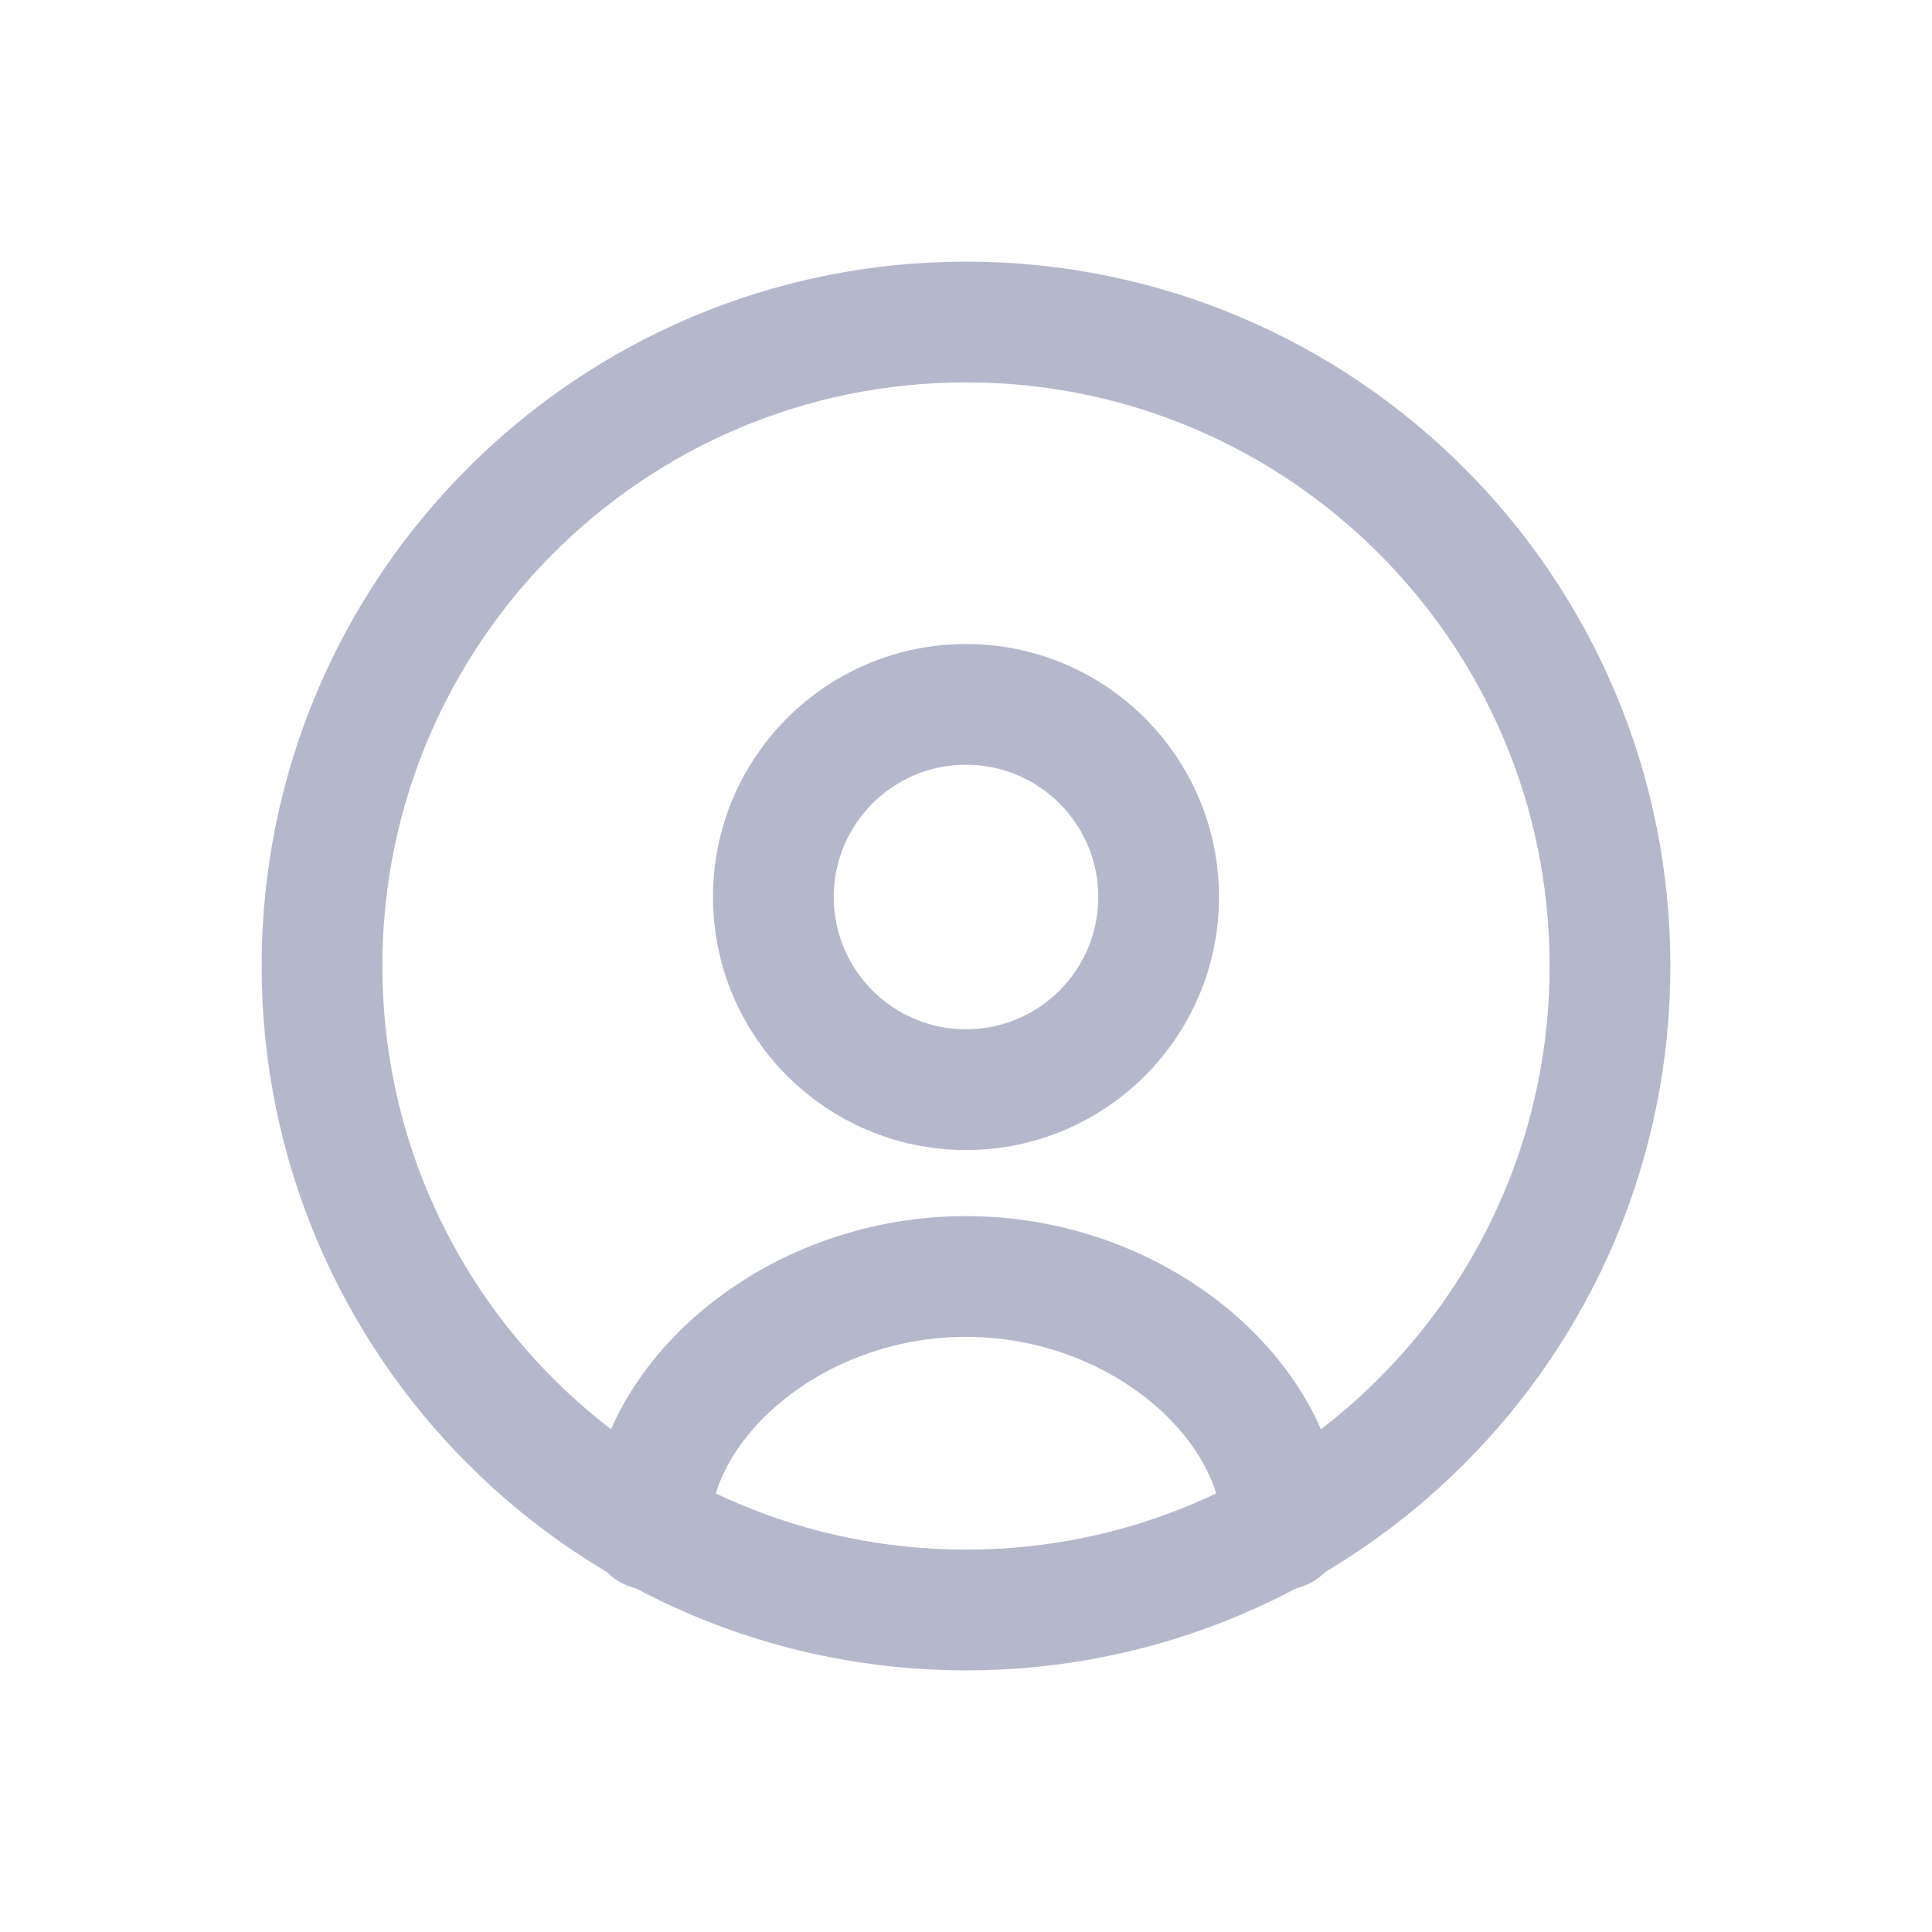
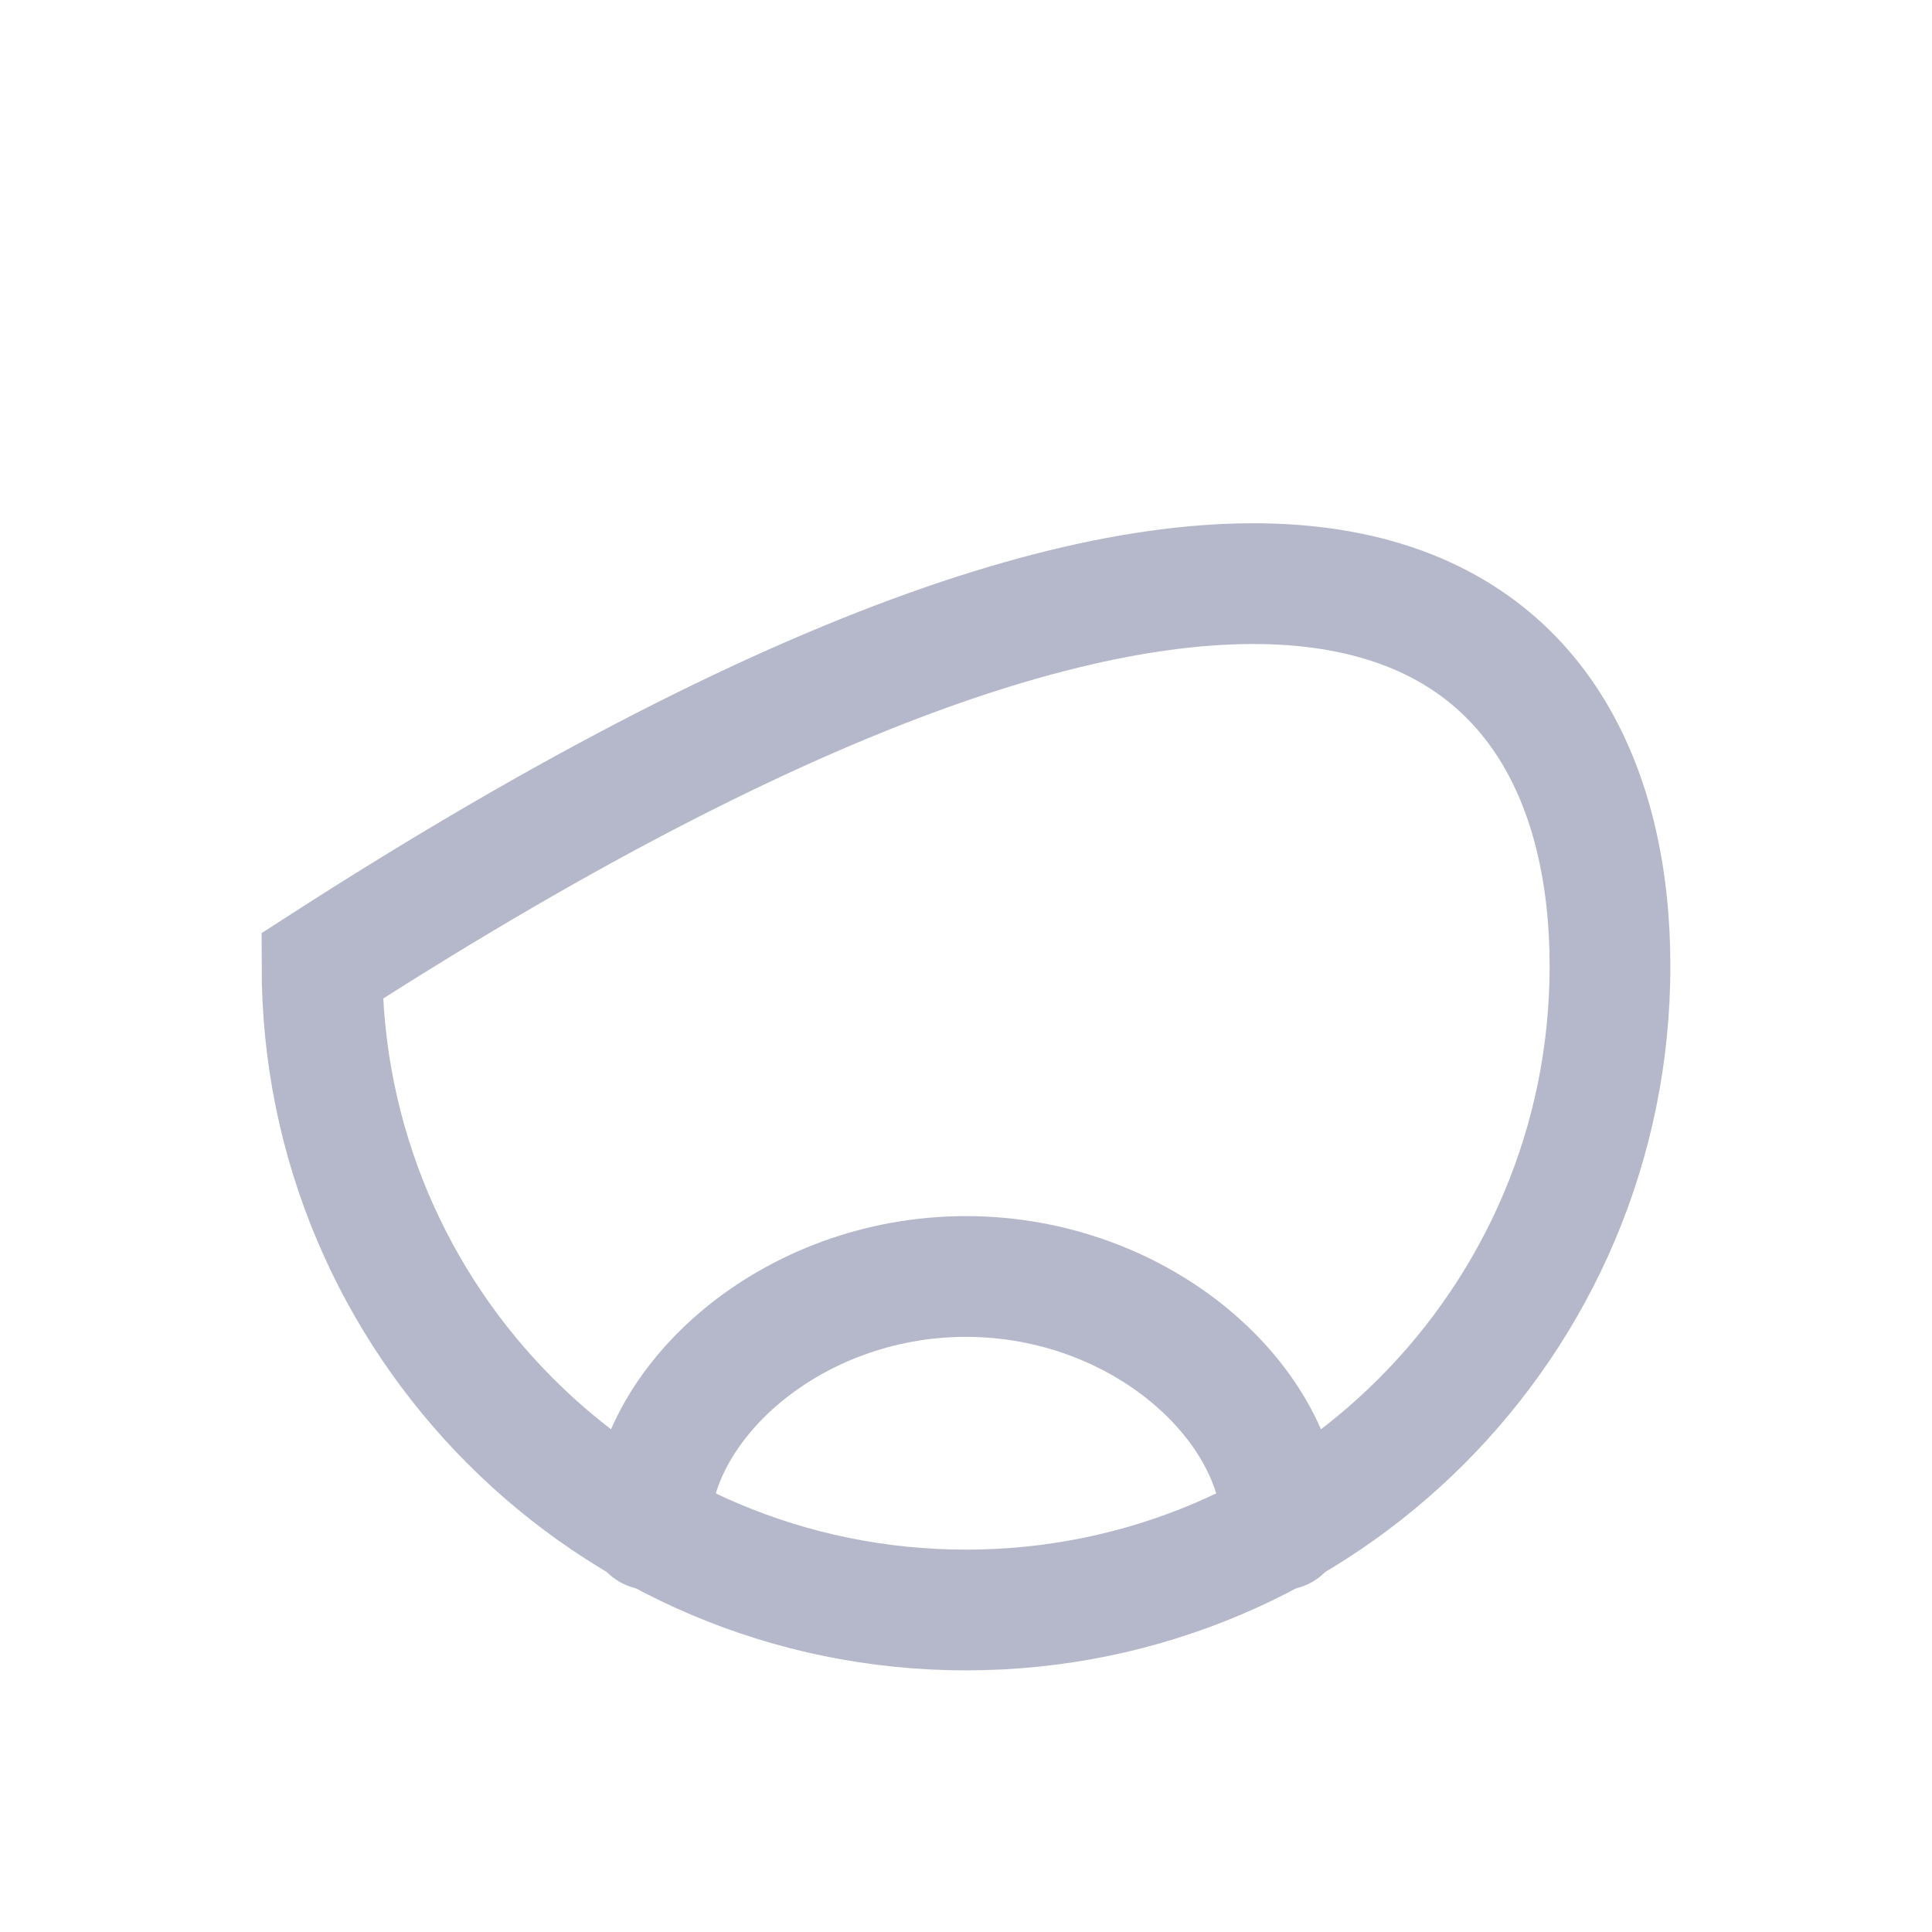
<svg xmlns="http://www.w3.org/2000/svg" width="24" height="24" viewBox="0 0 24 24" fill="none">
-   <path d="M14.393 11.143C14.393 12.464 13.322 13.536 12 13.536C10.678 13.536 9.607 12.464 9.607 11.143C9.607 9.821 10.678 8.75 12 8.75C13.322 8.75 14.393 9.821 14.393 11.143Z" stroke="#B5B8CB" stroke-width="1.5" />
  <path d="M15.929 19C15.929 17.429 14.17 15.857 12 15.857C9.83 15.857 8.071 17.429 8.071 19" stroke="#B5B8CB" stroke-width="1.5" stroke-linecap="round" stroke-linejoin="round" />
-   <path d="M20 12C20 16.418 16.418 20 12 20C7.582 20 4 16.418 4 12C4 7.582 7.582 4 12 4C16.418 4 20 7.582 20 12Z" stroke="#B5B8CB" stroke-width="1.5" />
+   <path d="M20 12C20 16.418 16.418 20 12 20C7.582 20 4 16.418 4 12C16.418 4 20 7.582 20 12Z" stroke="#B5B8CB" stroke-width="1.5" />
</svg>